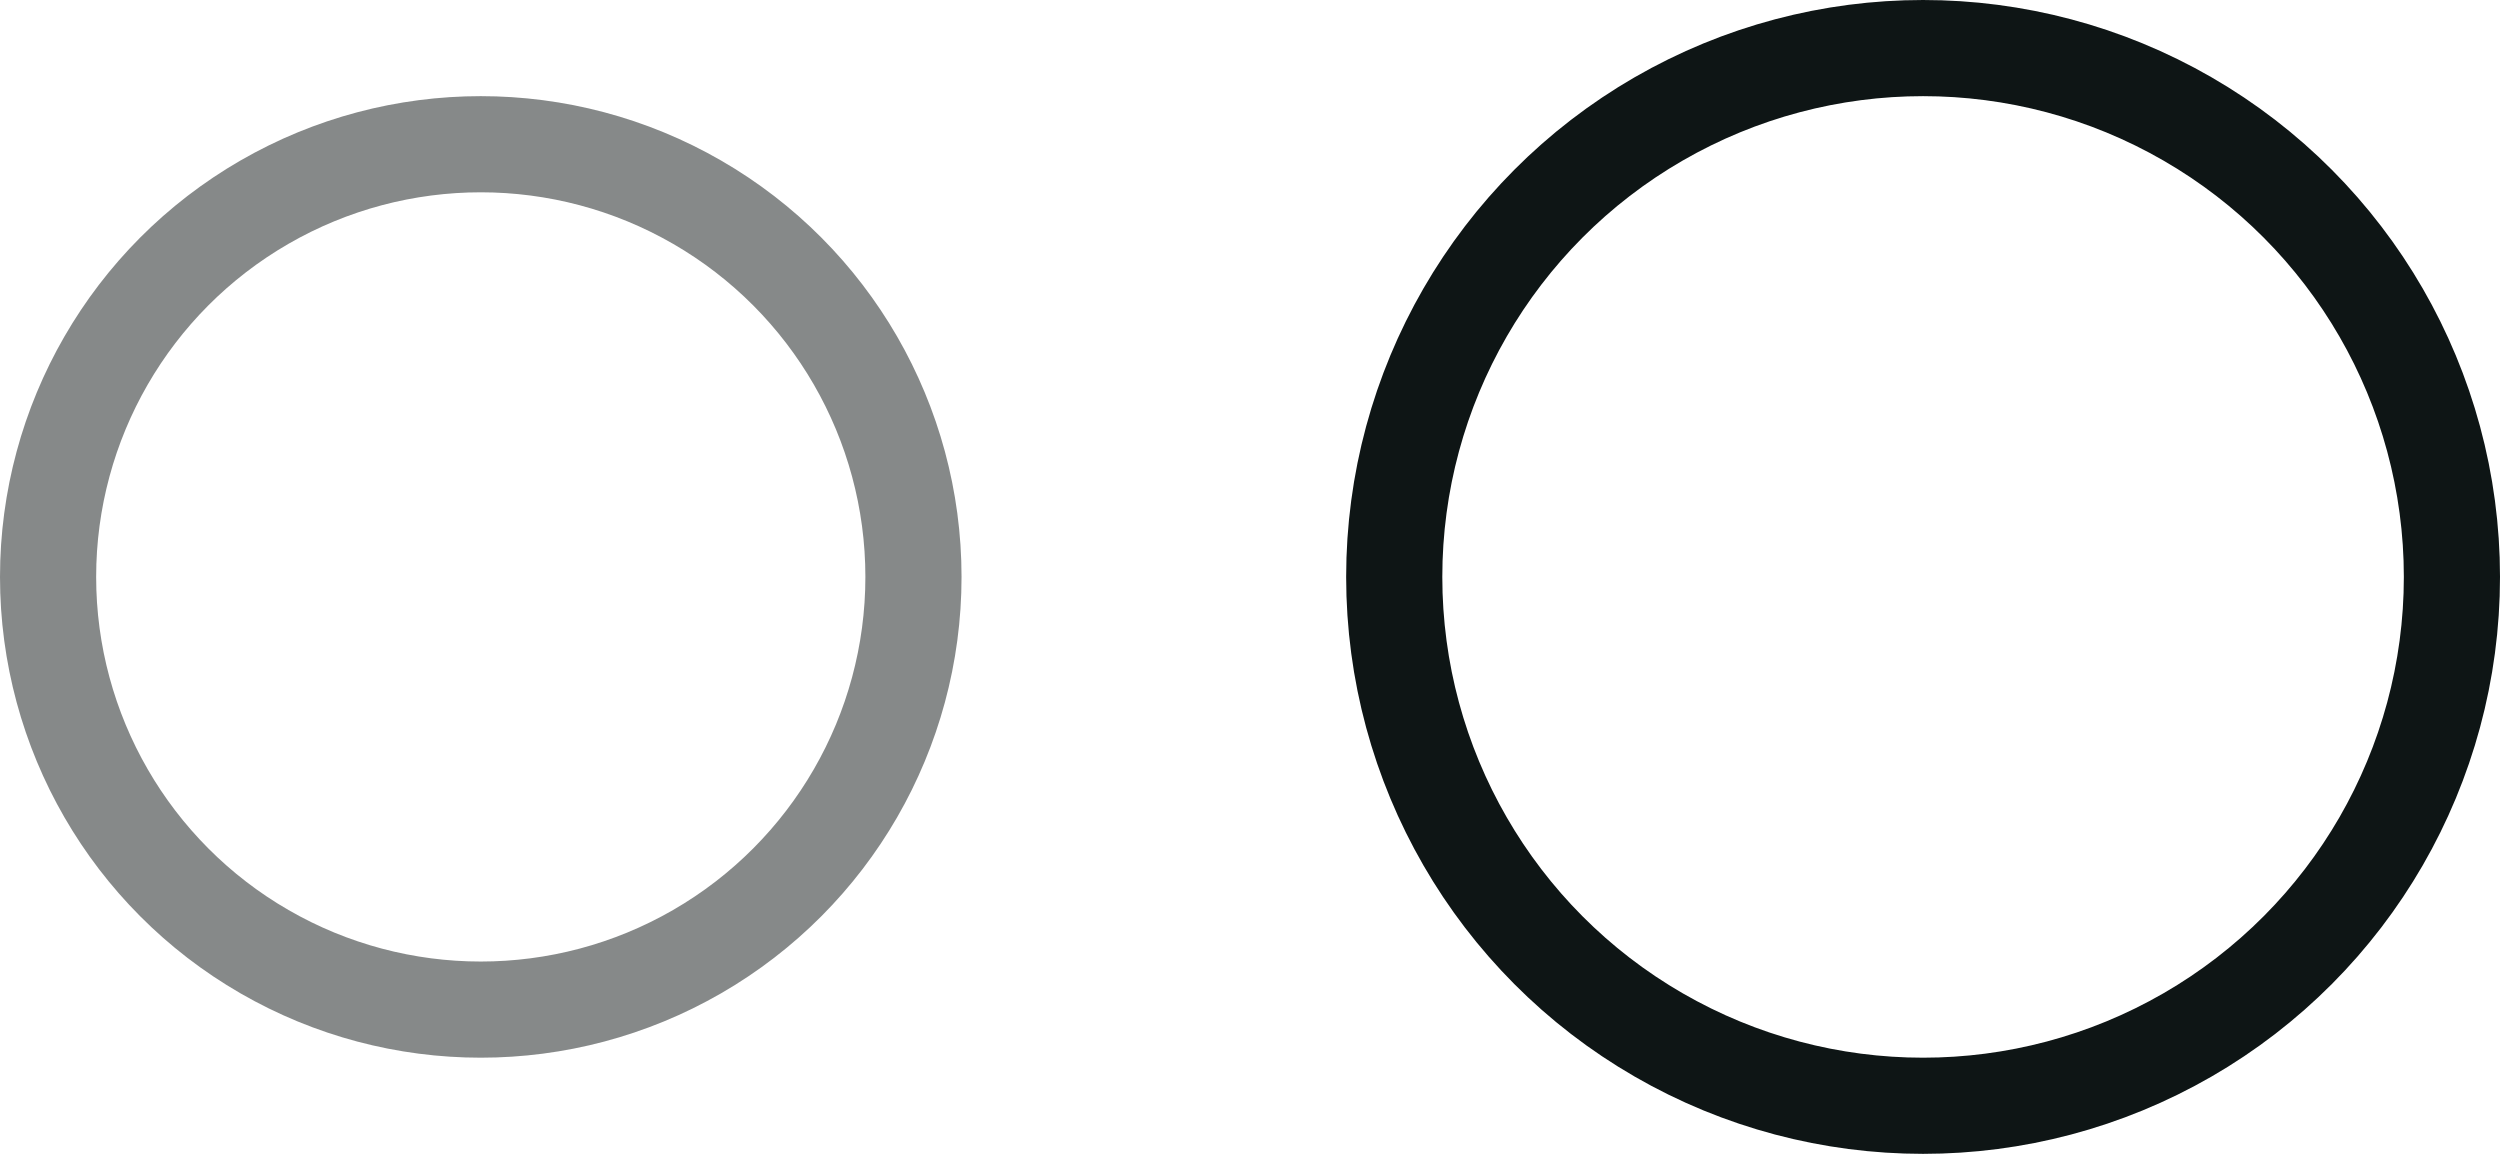
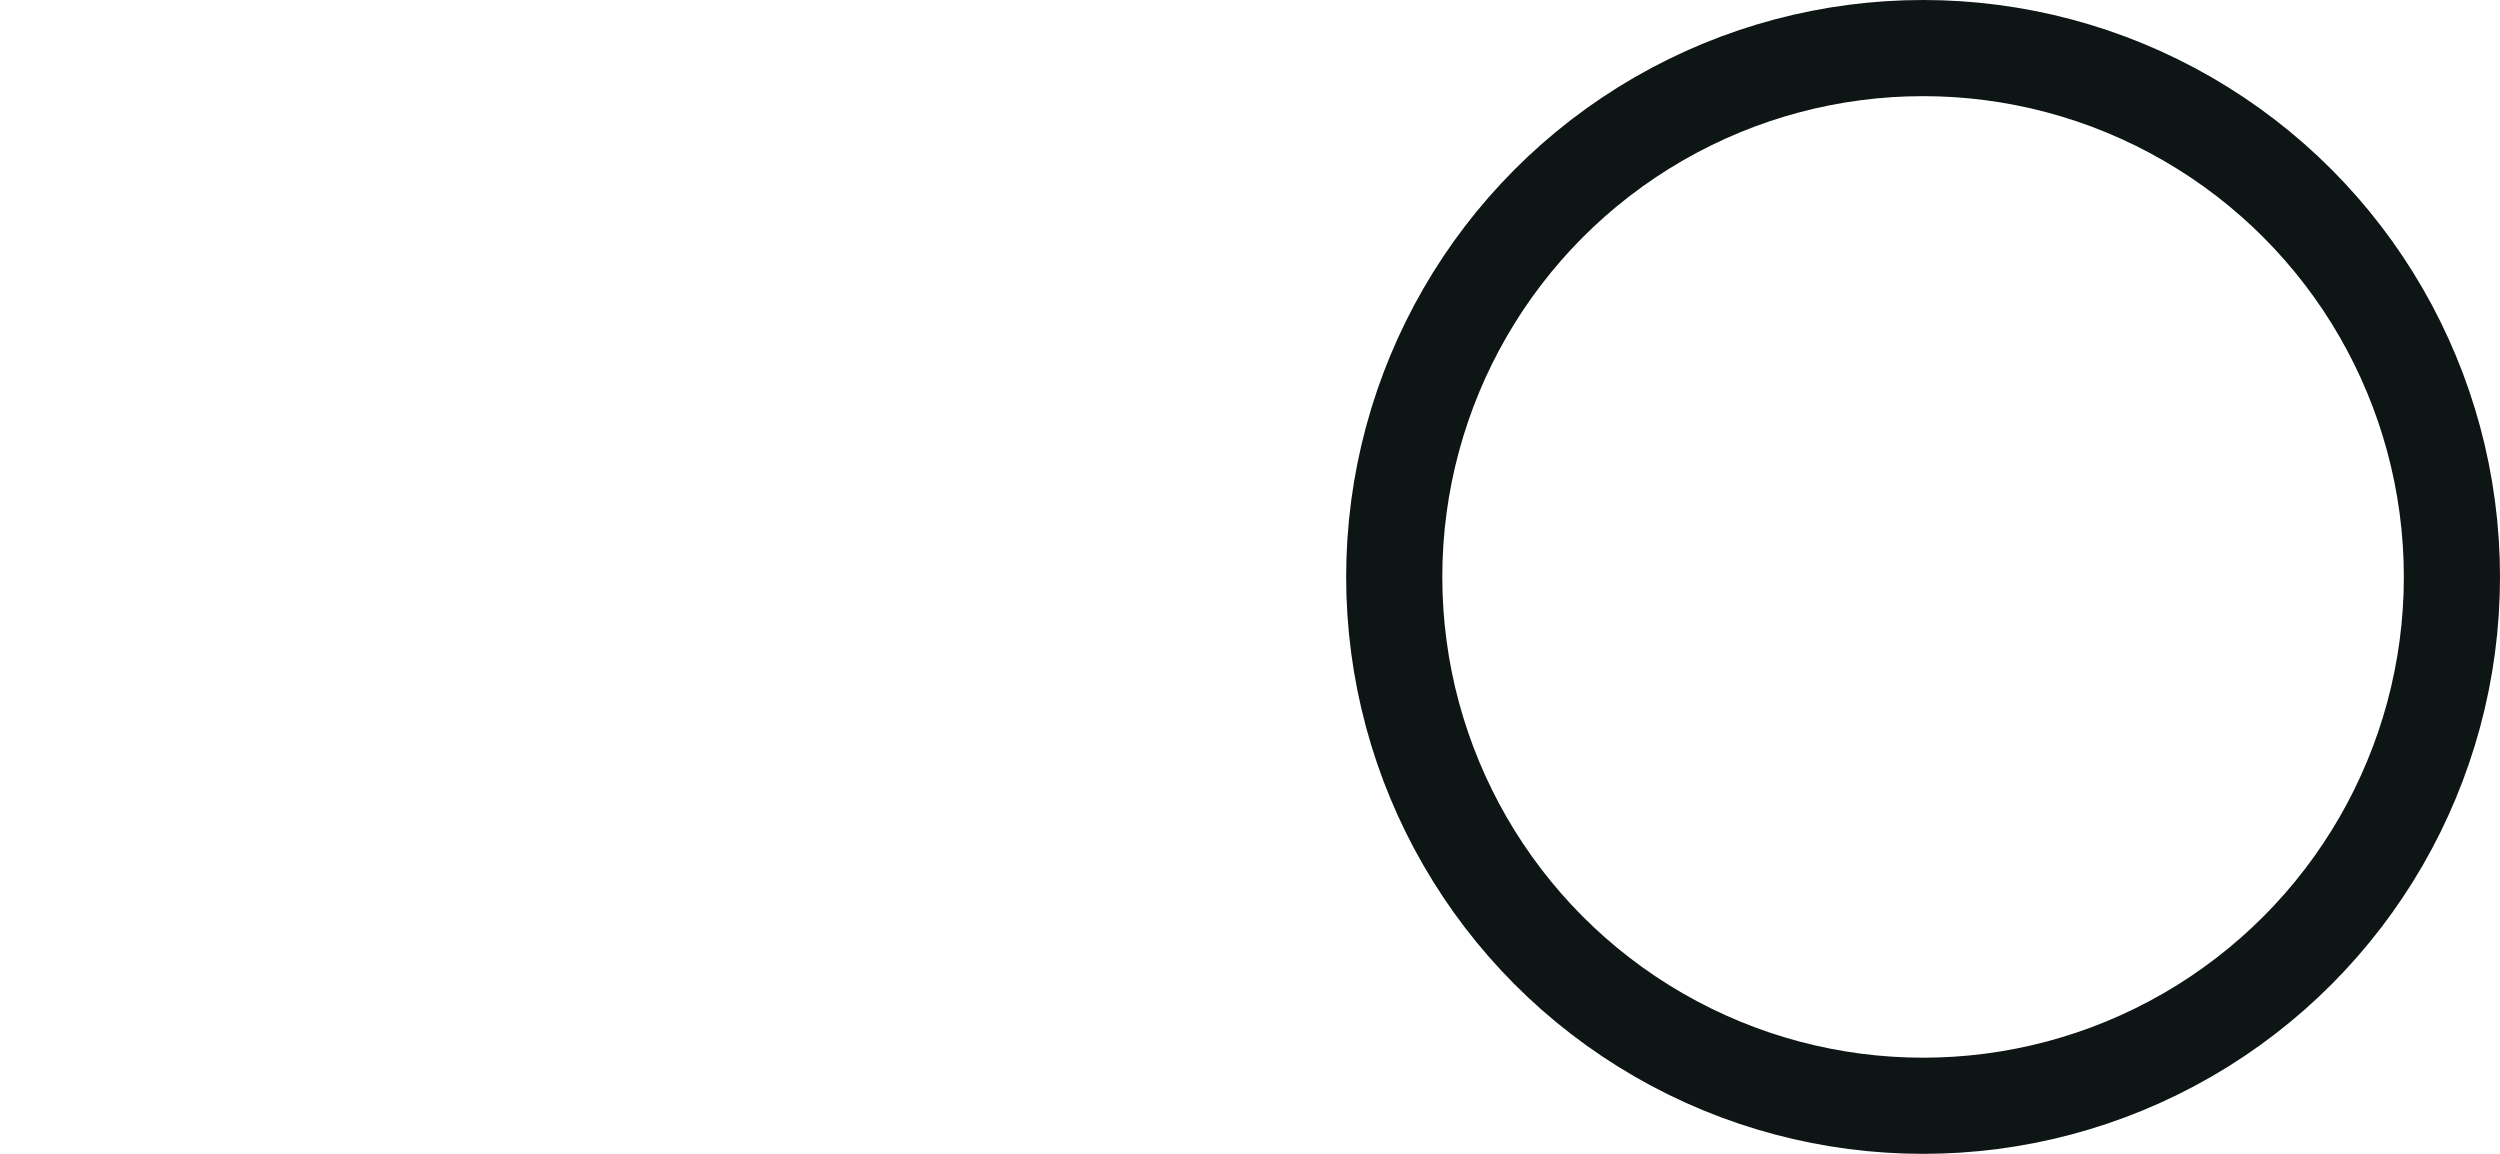
<svg xmlns="http://www.w3.org/2000/svg" width="26" height="12" viewBox="0 0 26 12" fill="none">
-   <circle opacity="0.5" cx="5" cy="6" r="4.5" stroke="#0E1515" />
  <circle cx="20" cy="6" r="5.5" stroke="#0E1515" />
</svg>